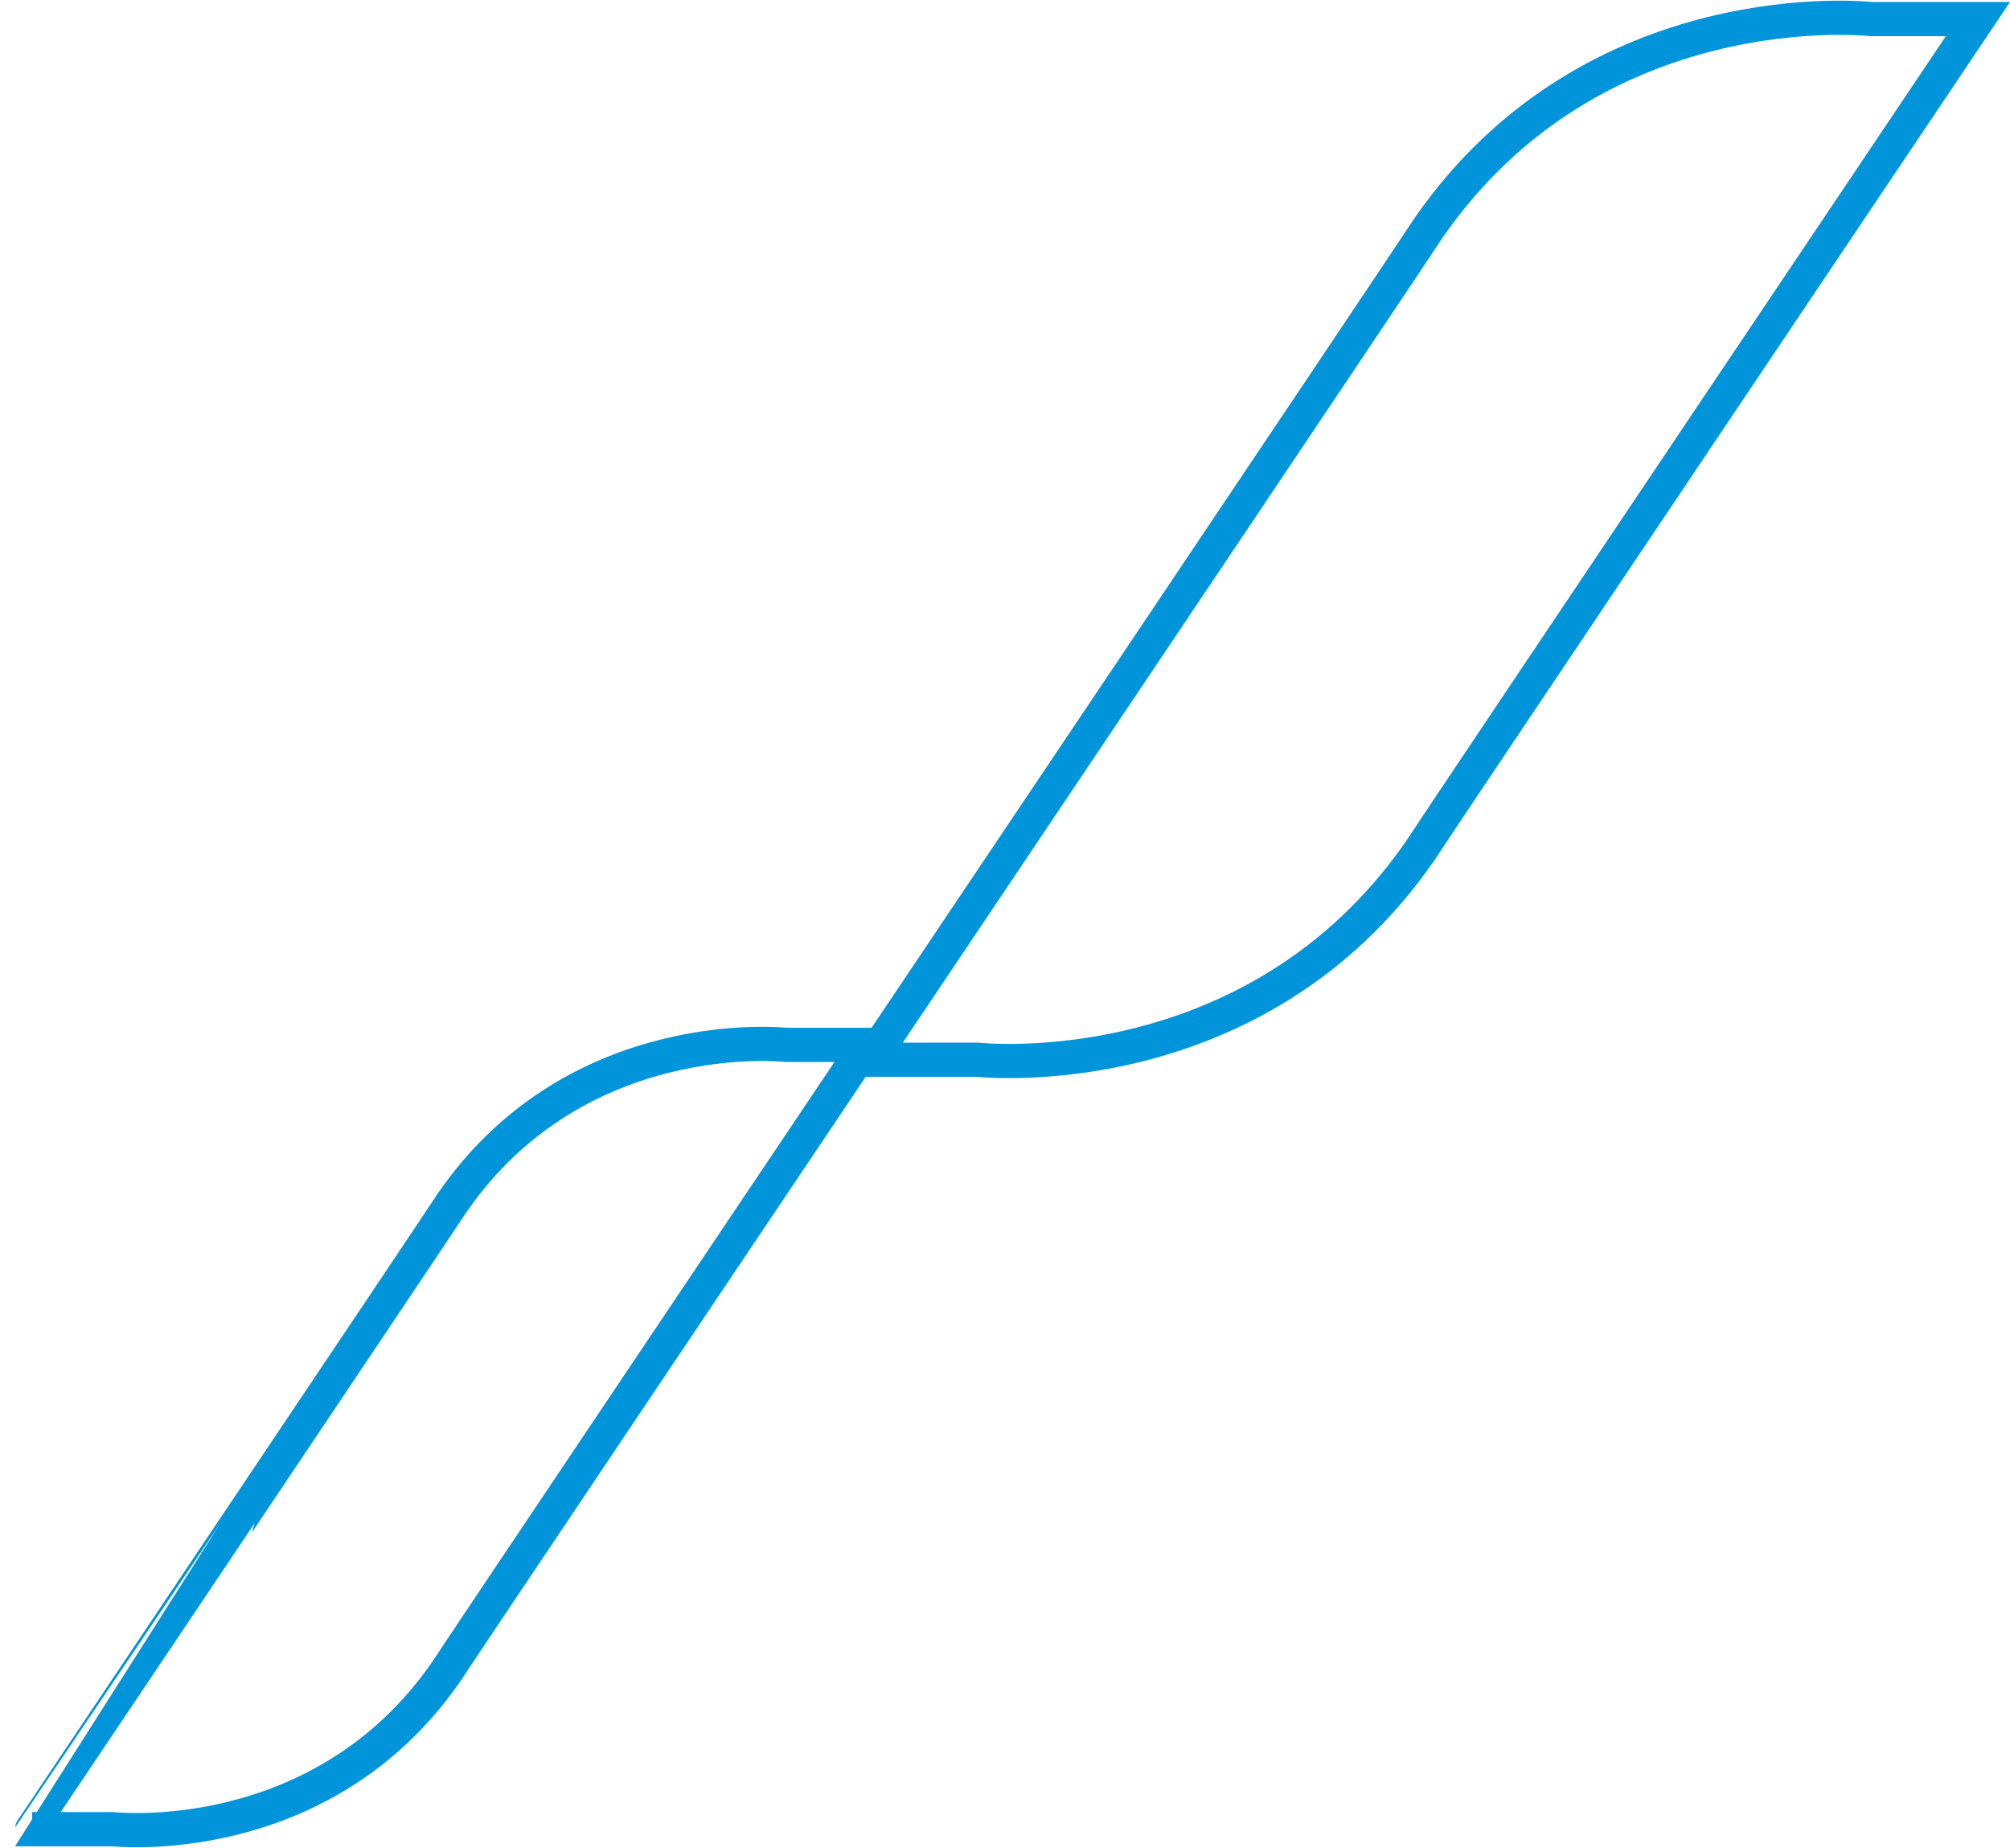
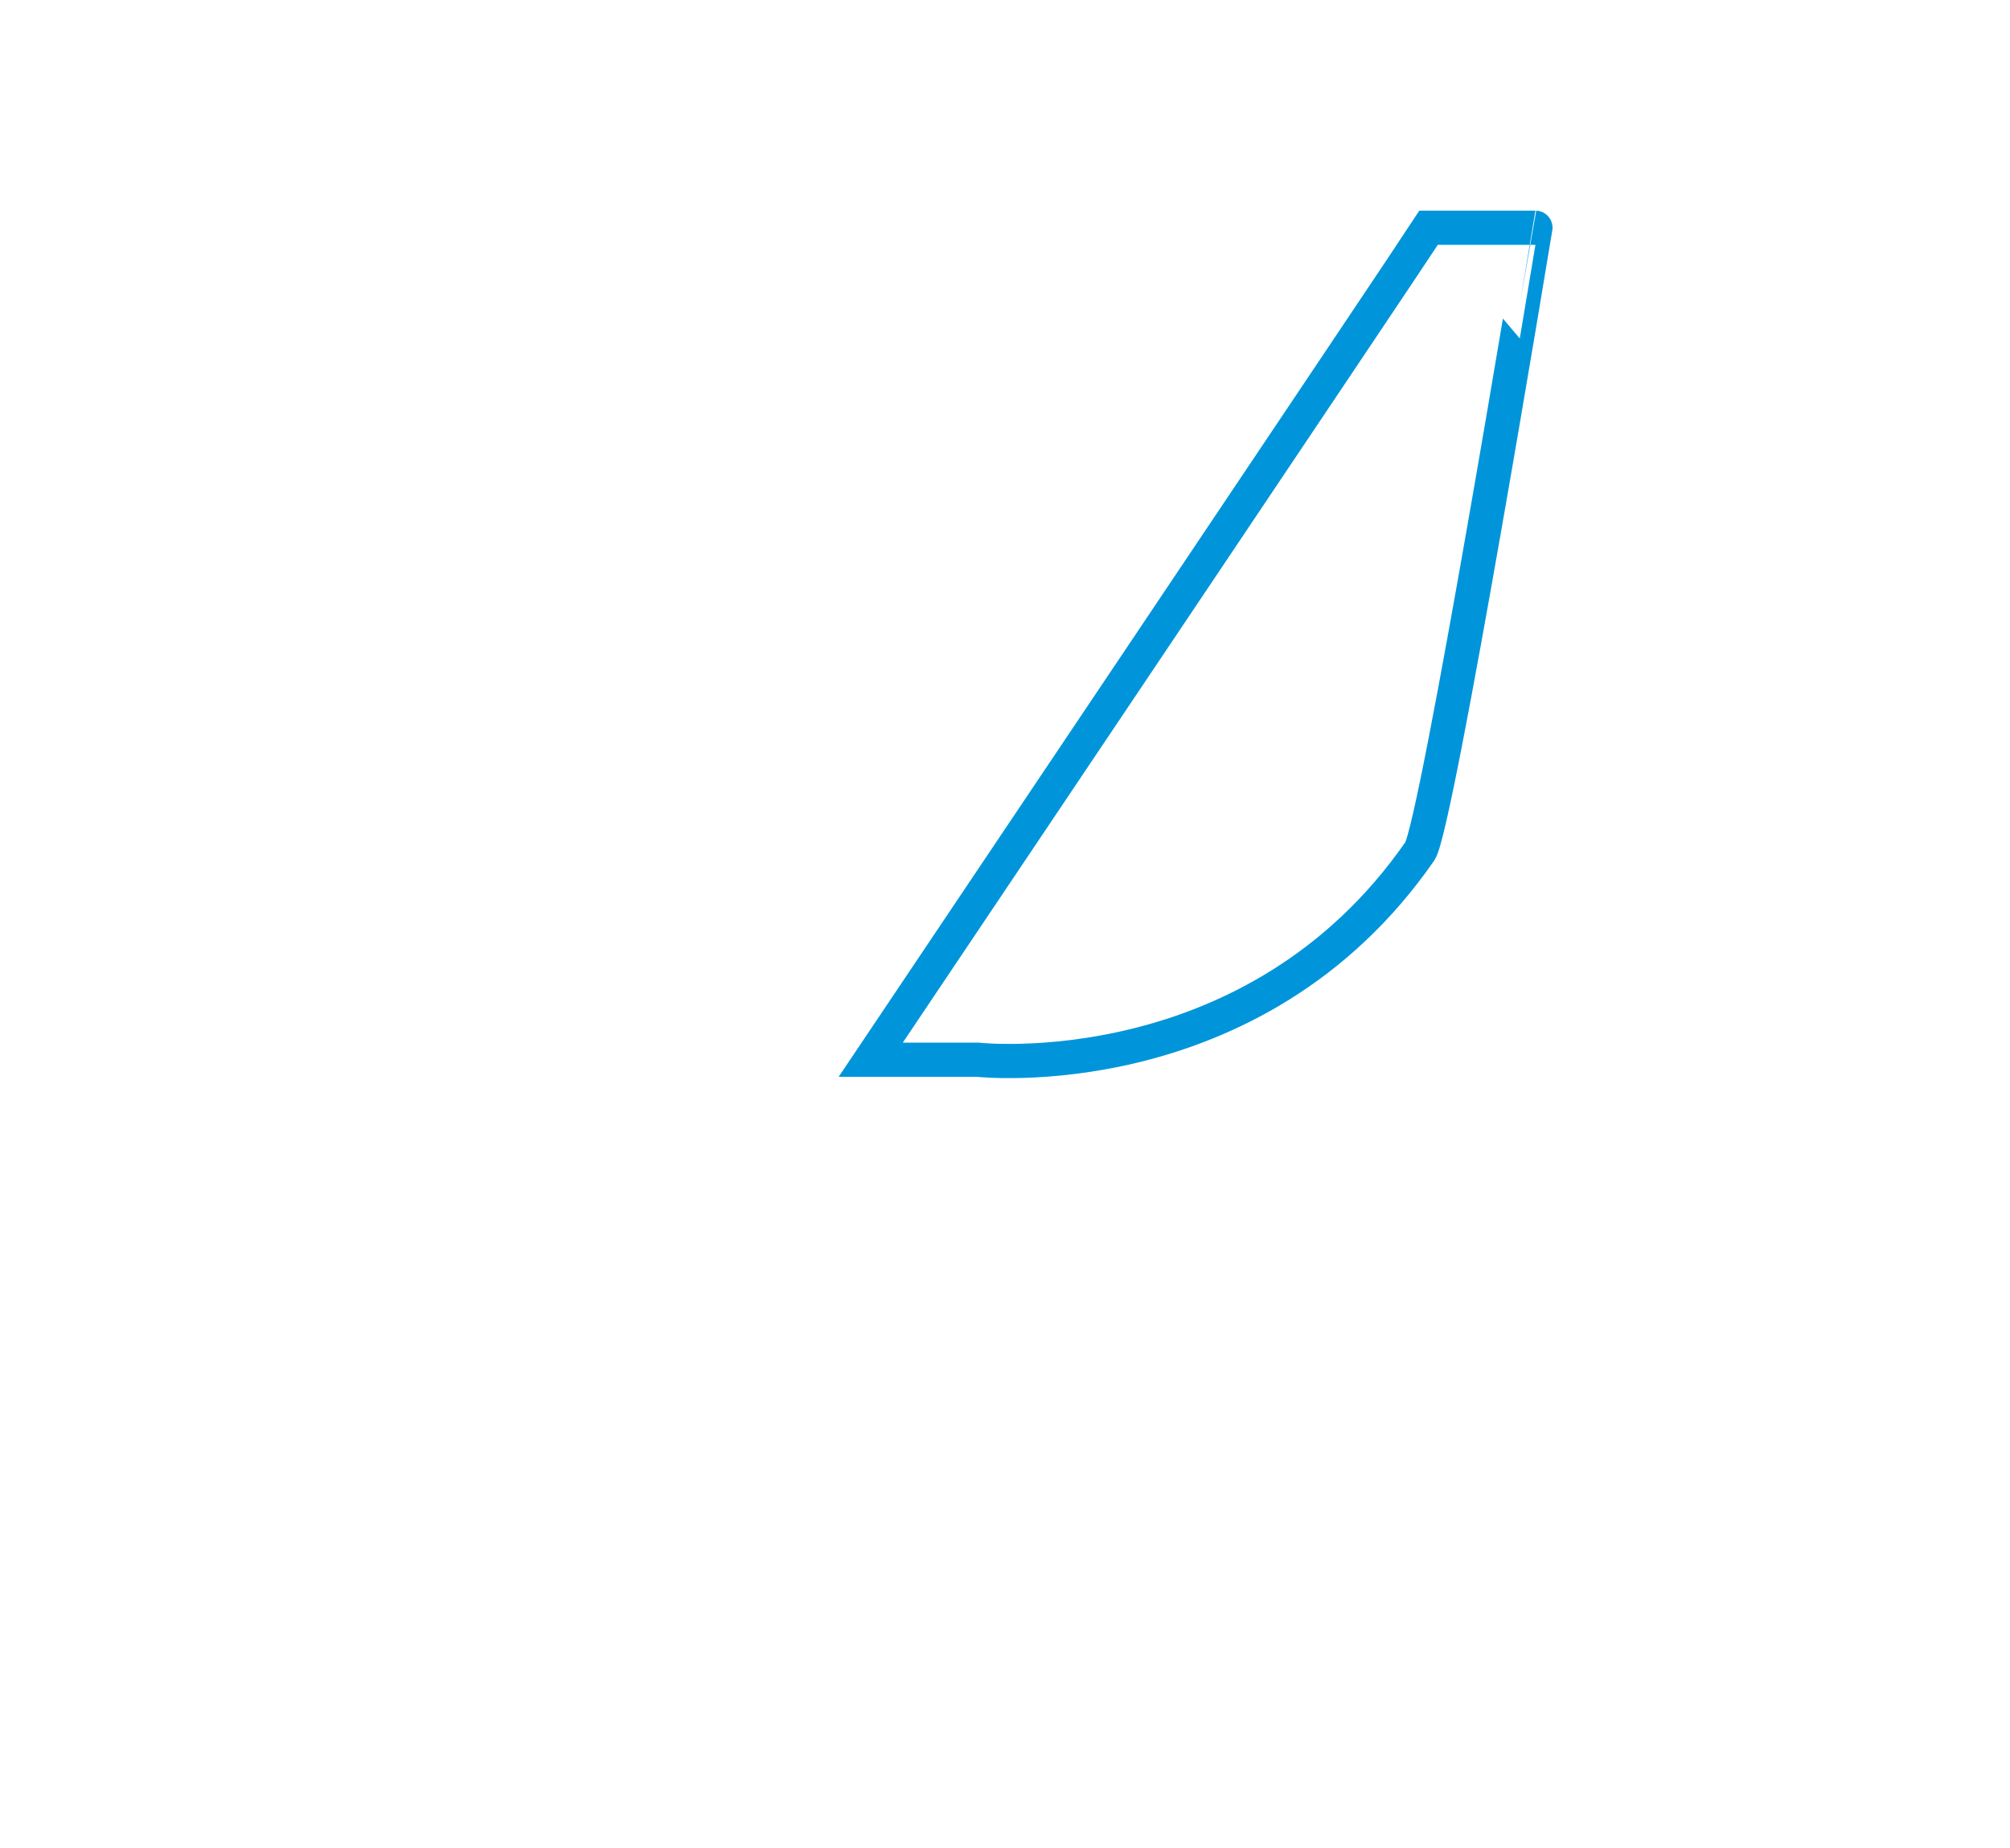
<svg xmlns="http://www.w3.org/2000/svg" viewBox="-12770.064 -19295.92 117.555 108.045">
  <defs>
    <style>
      .cls-1 {
        fill: none;
        stroke: #0095da;
        stroke-width: 2px;
      }
    </style>
  </defs>
  <g id="Symbol_41_1" data-name="Symbol 41 – 1" transform="translate(-13177 -20490)">
-     <path id="Path_1019" data-name="Path 1019" class="cls-1" d="M-10.638-4C-.925-18.014,15.24-16.2,15.24-16.2h6.245S-10.149,30.894-11.145,32.448c-9.714,14.011-25.879,12.2-25.879,12.2h-6.244S-11.635-2.448-10.638-4Z" transform="translate(501.129 1211.396)" />
-     <path id="Path_1020" data-name="Path 1020" class="cls-1" d="M-18.676-7.025c7.32-10.56,19.5-9.194,19.5-9.194H5.534S-18.307,19.275-19.058,20.446c-7.321,10.56-19.5,9.194-19.5,9.194h-4.706S-19.427-5.855-18.676-7.025Z" transform="translate(452.08 1271.396)" />
+     <path id="Path_1019" data-name="Path 1019" class="cls-1" d="M-10.638-4h6.245S-10.149,30.894-11.145,32.448c-9.714,14.011-25.879,12.2-25.879,12.2h-6.244S-11.635-2.448-10.638-4Z" transform="translate(501.129 1211.396)" />
  </g>
</svg>